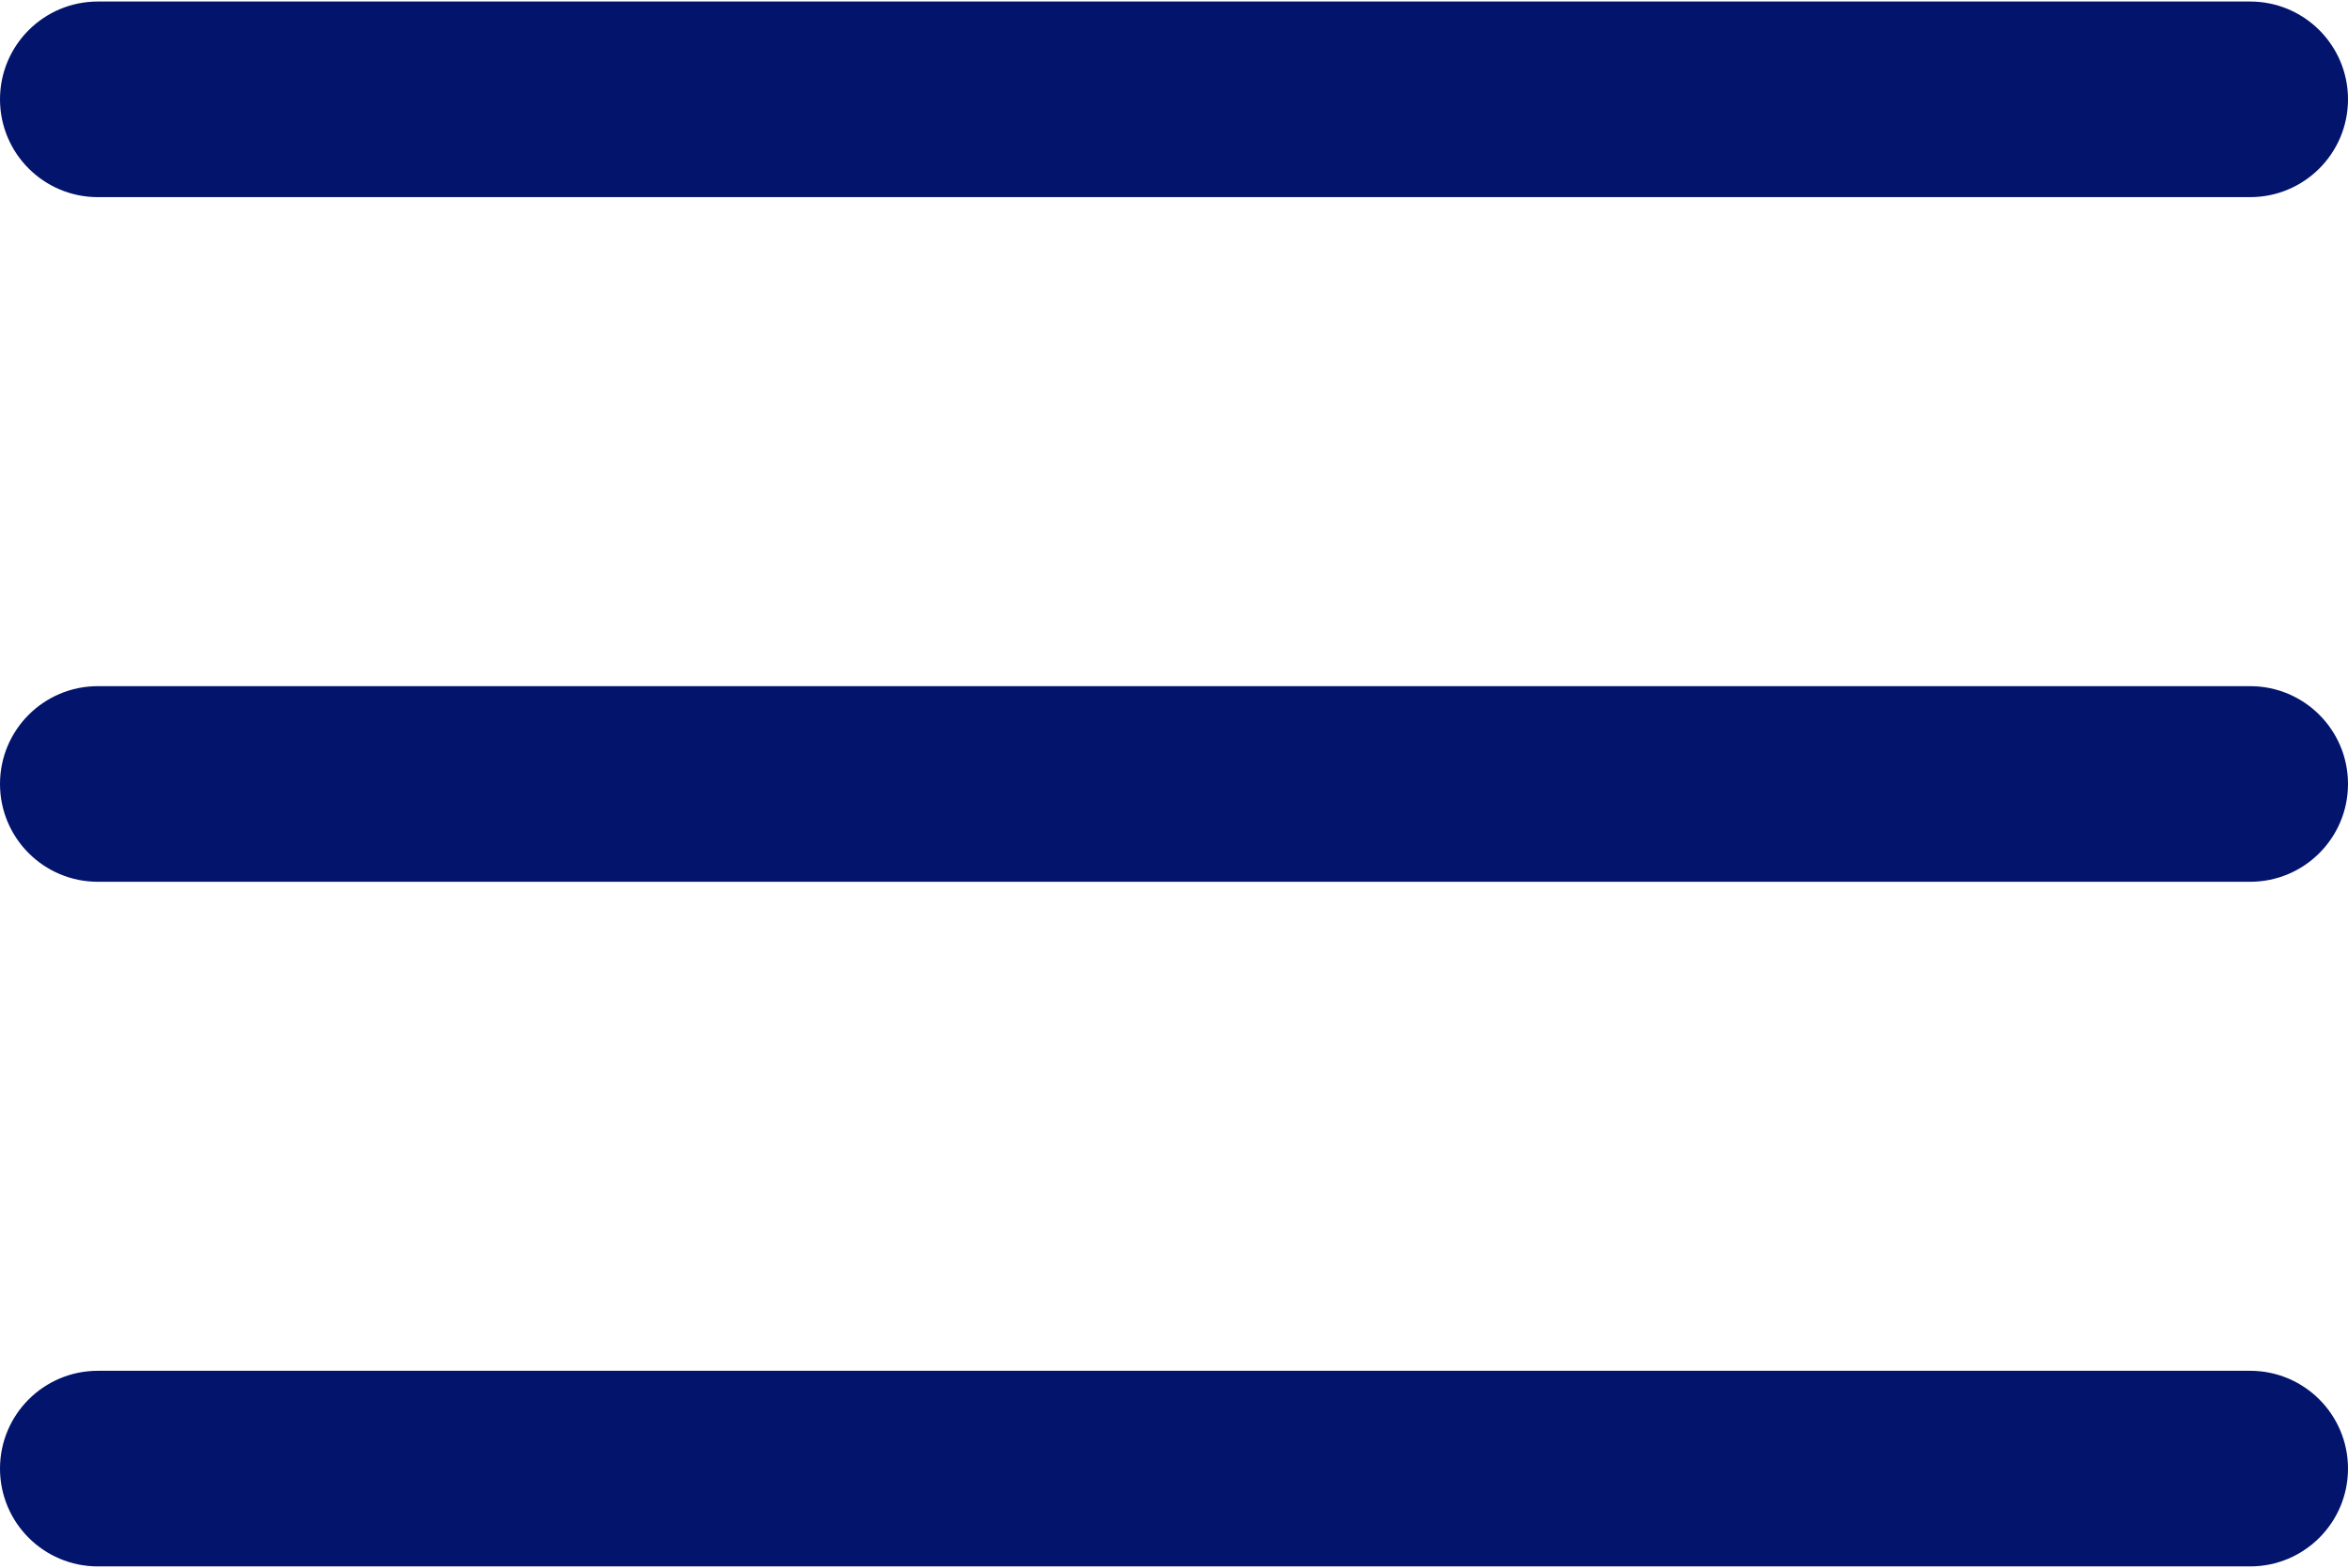
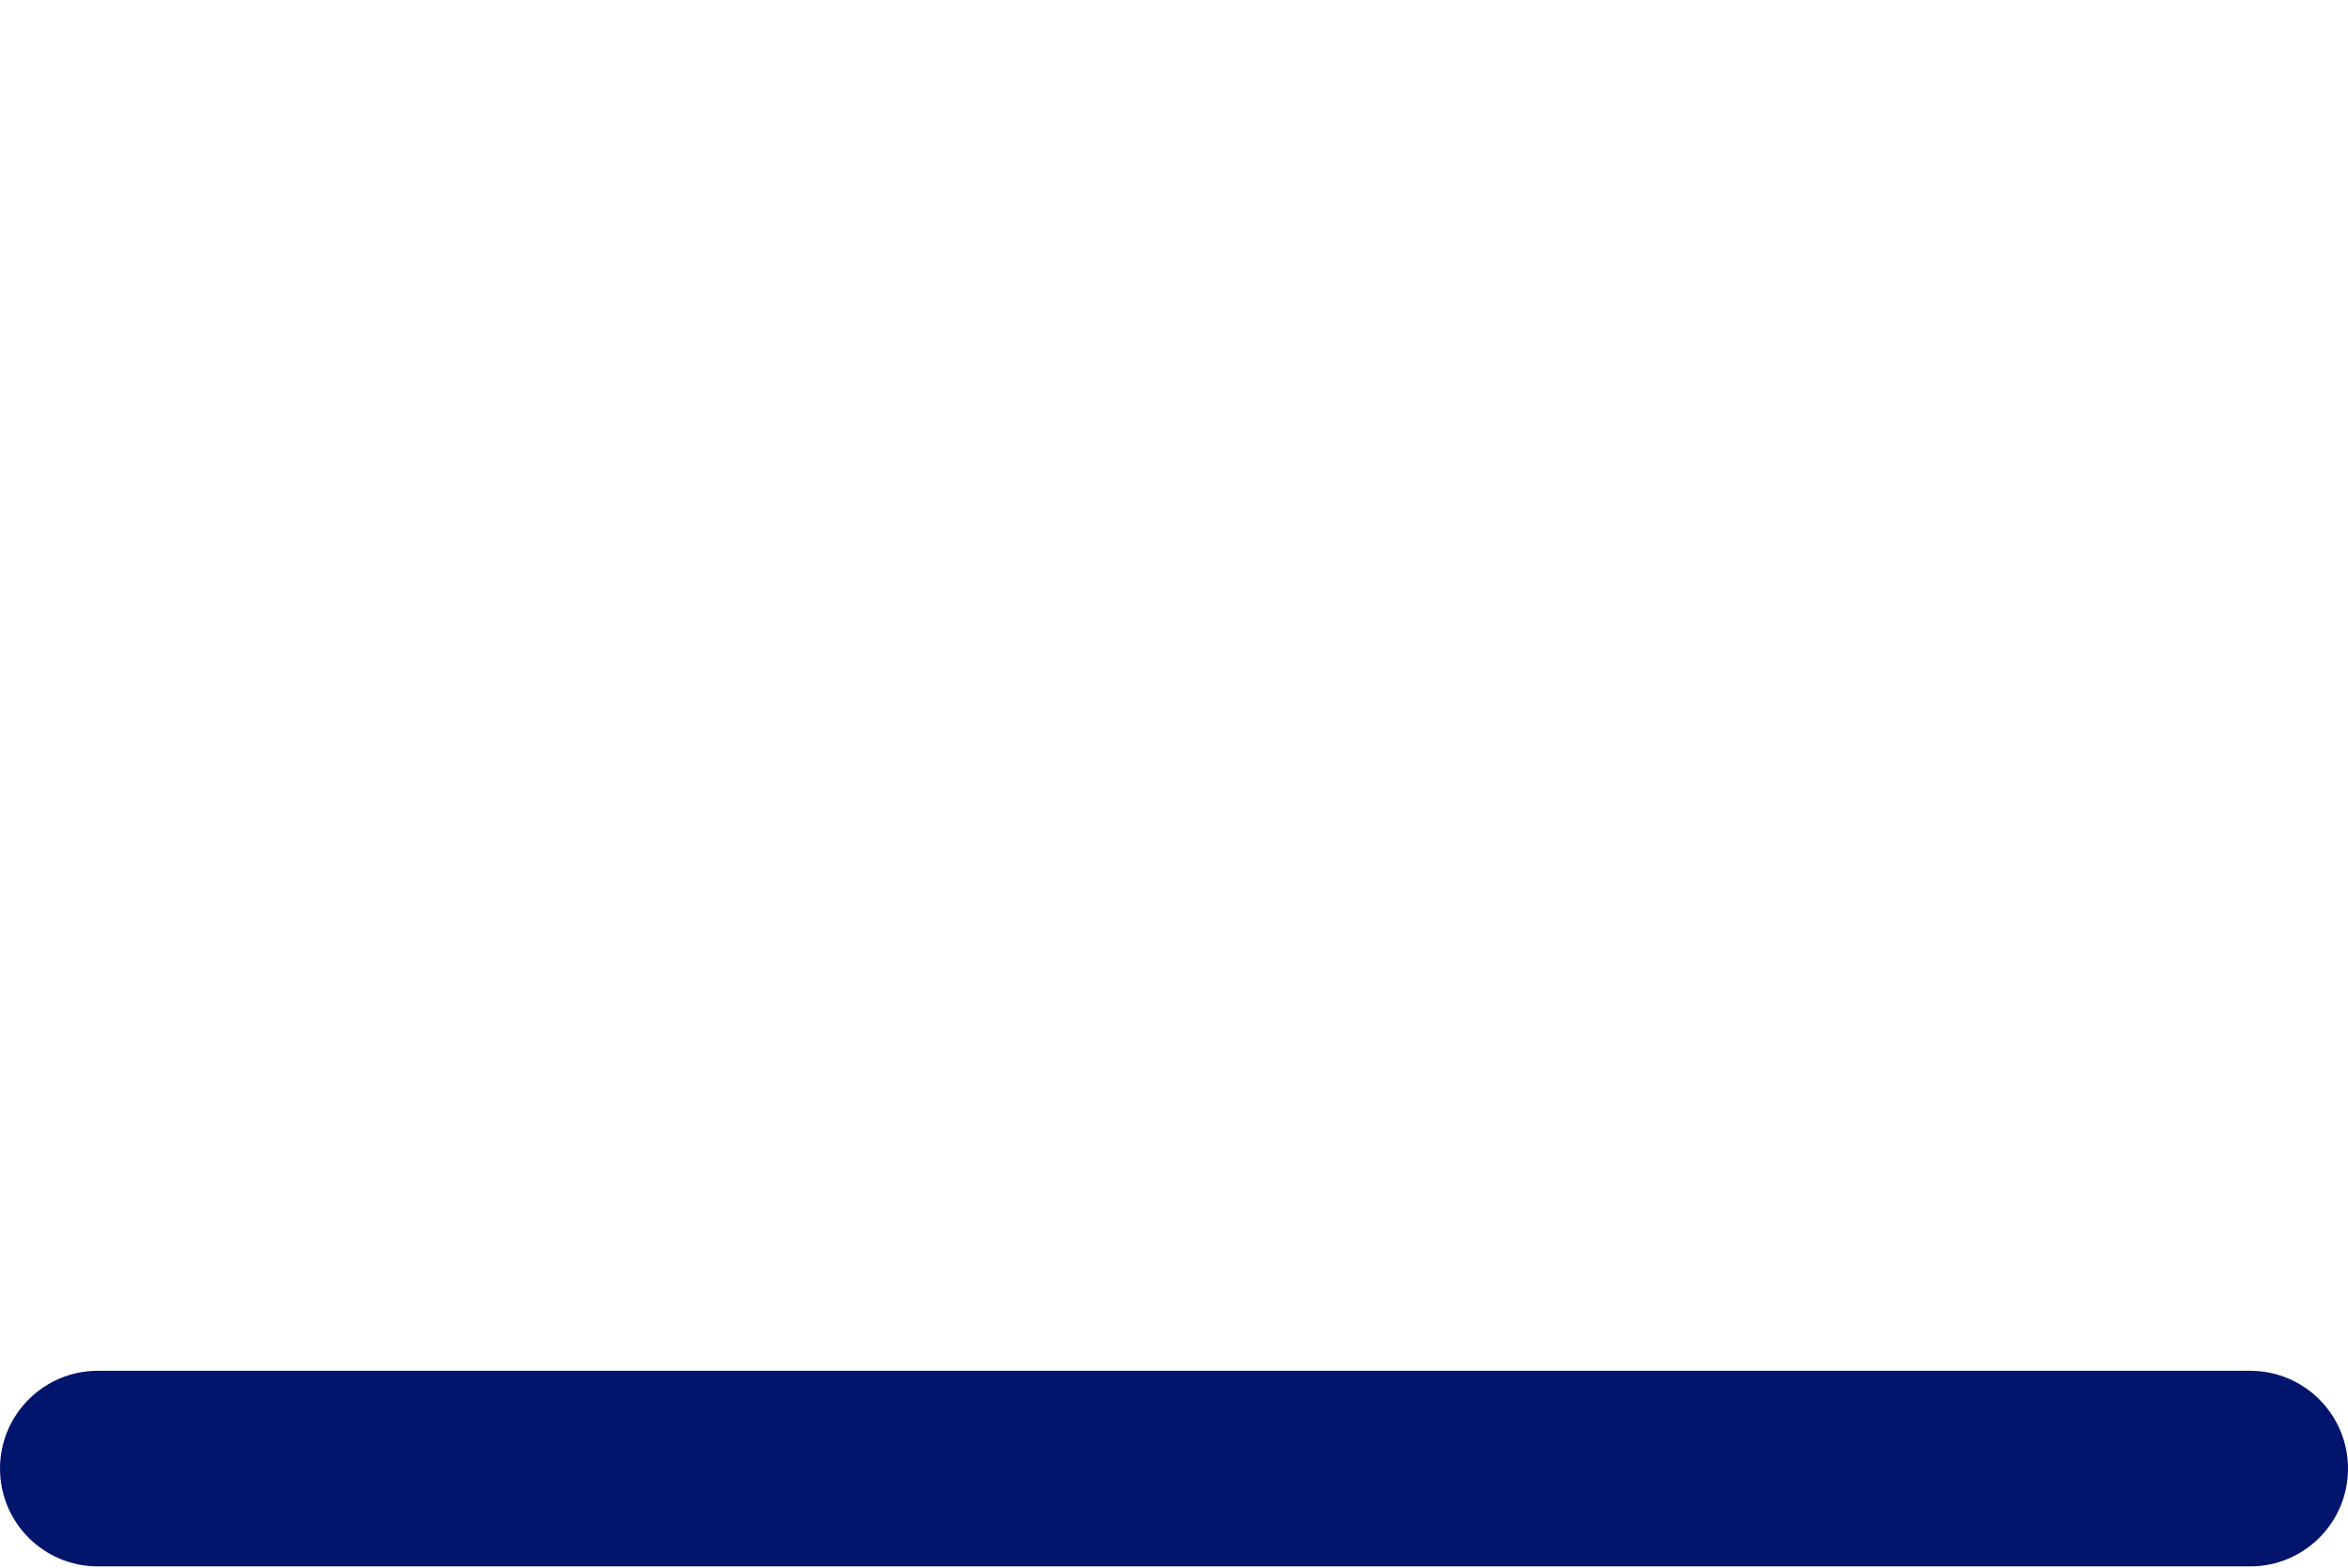
<svg xmlns="http://www.w3.org/2000/svg" width="512" height="342" viewBox="0 0 512 342" fill="none">
-   <path d="M490.667 149.667H21.333C9.551 149.667 0 159.218 0 171C0 182.782 9.551 192.334 21.333 192.334H490.667C502.449 192.334 512 182.782 512 171C512 159.218 502.449 149.667 490.667 149.667Z" fill="#03146C" />
-   <path d="M490.667 0.333H21.333C9.551 0.333 0 9.884 0 21.666C0 33.448 9.551 43 21.333 43H490.667C502.449 43 512 33.448 512 21.666C512 9.884 502.449 0.333 490.667 0.333Z" fill="#03146C" />
  <path d="M490.667 299H21.333C9.551 299 0 308.551 0 320.333C0 332.115 9.551 341.667 21.333 341.667H490.667C502.449 341.667 512 332.115 512 320.333C512 308.551 502.449 299 490.667 299Z" fill="#03146C" />
</svg>